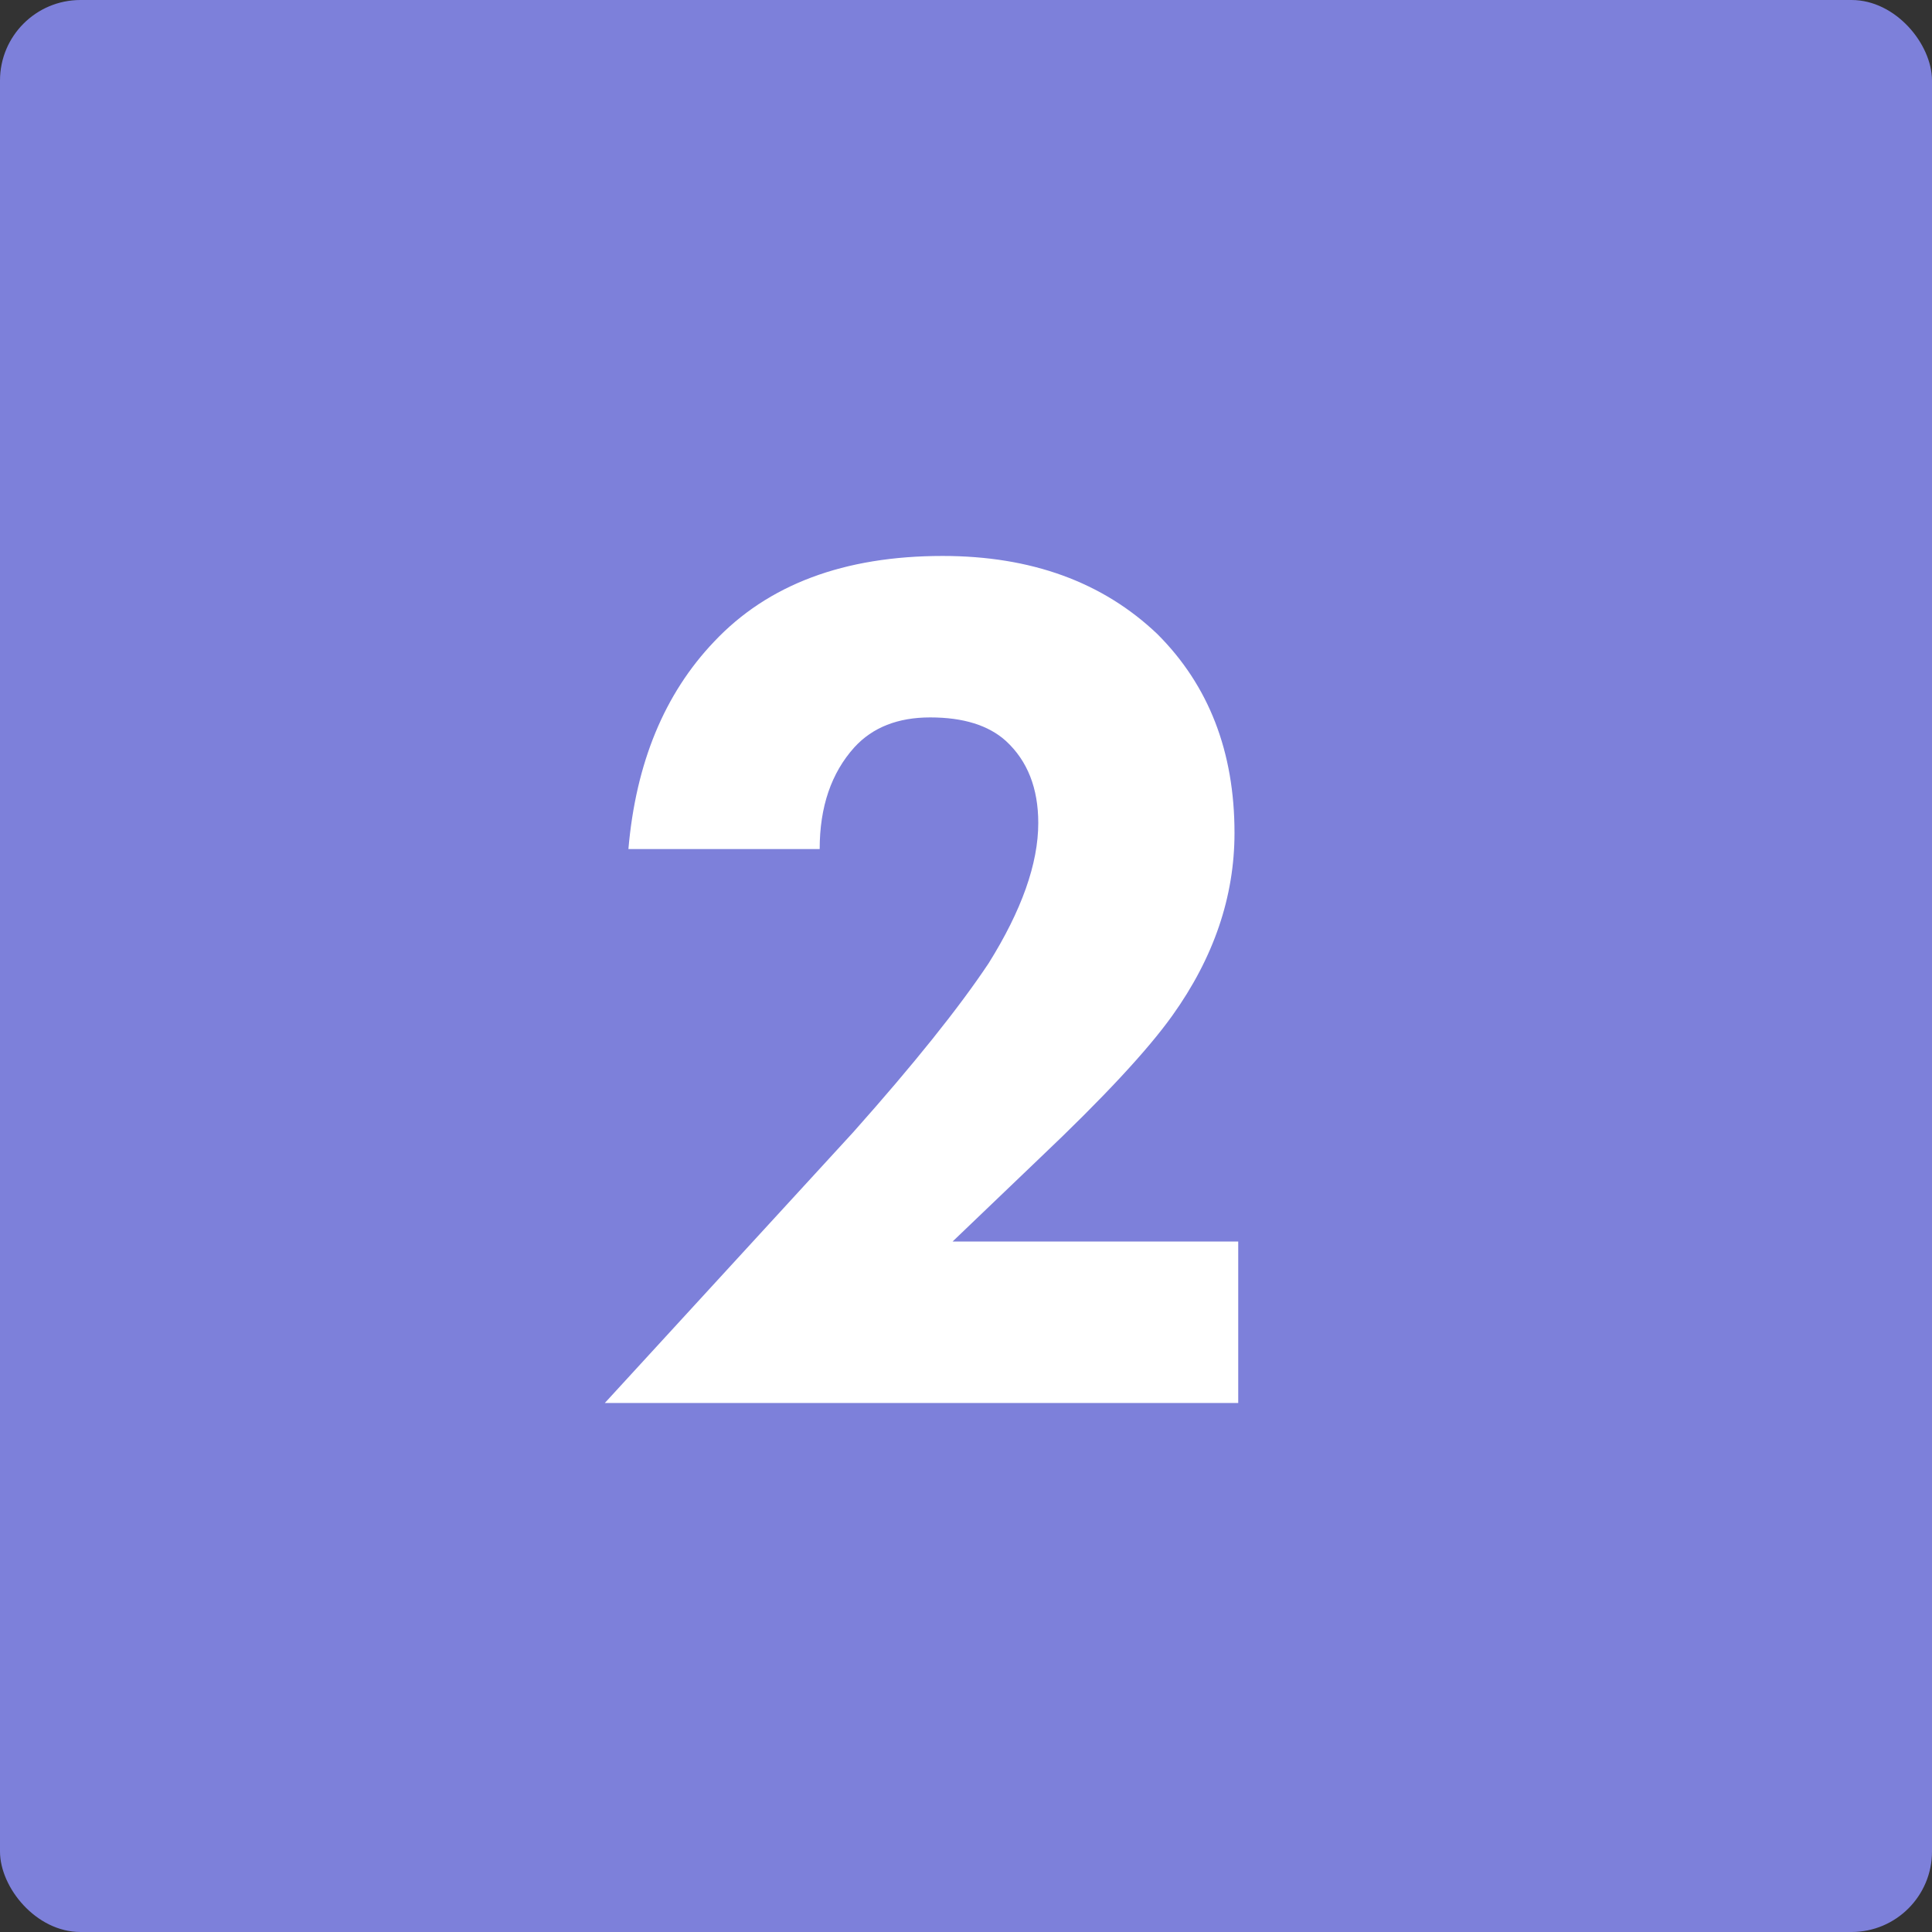
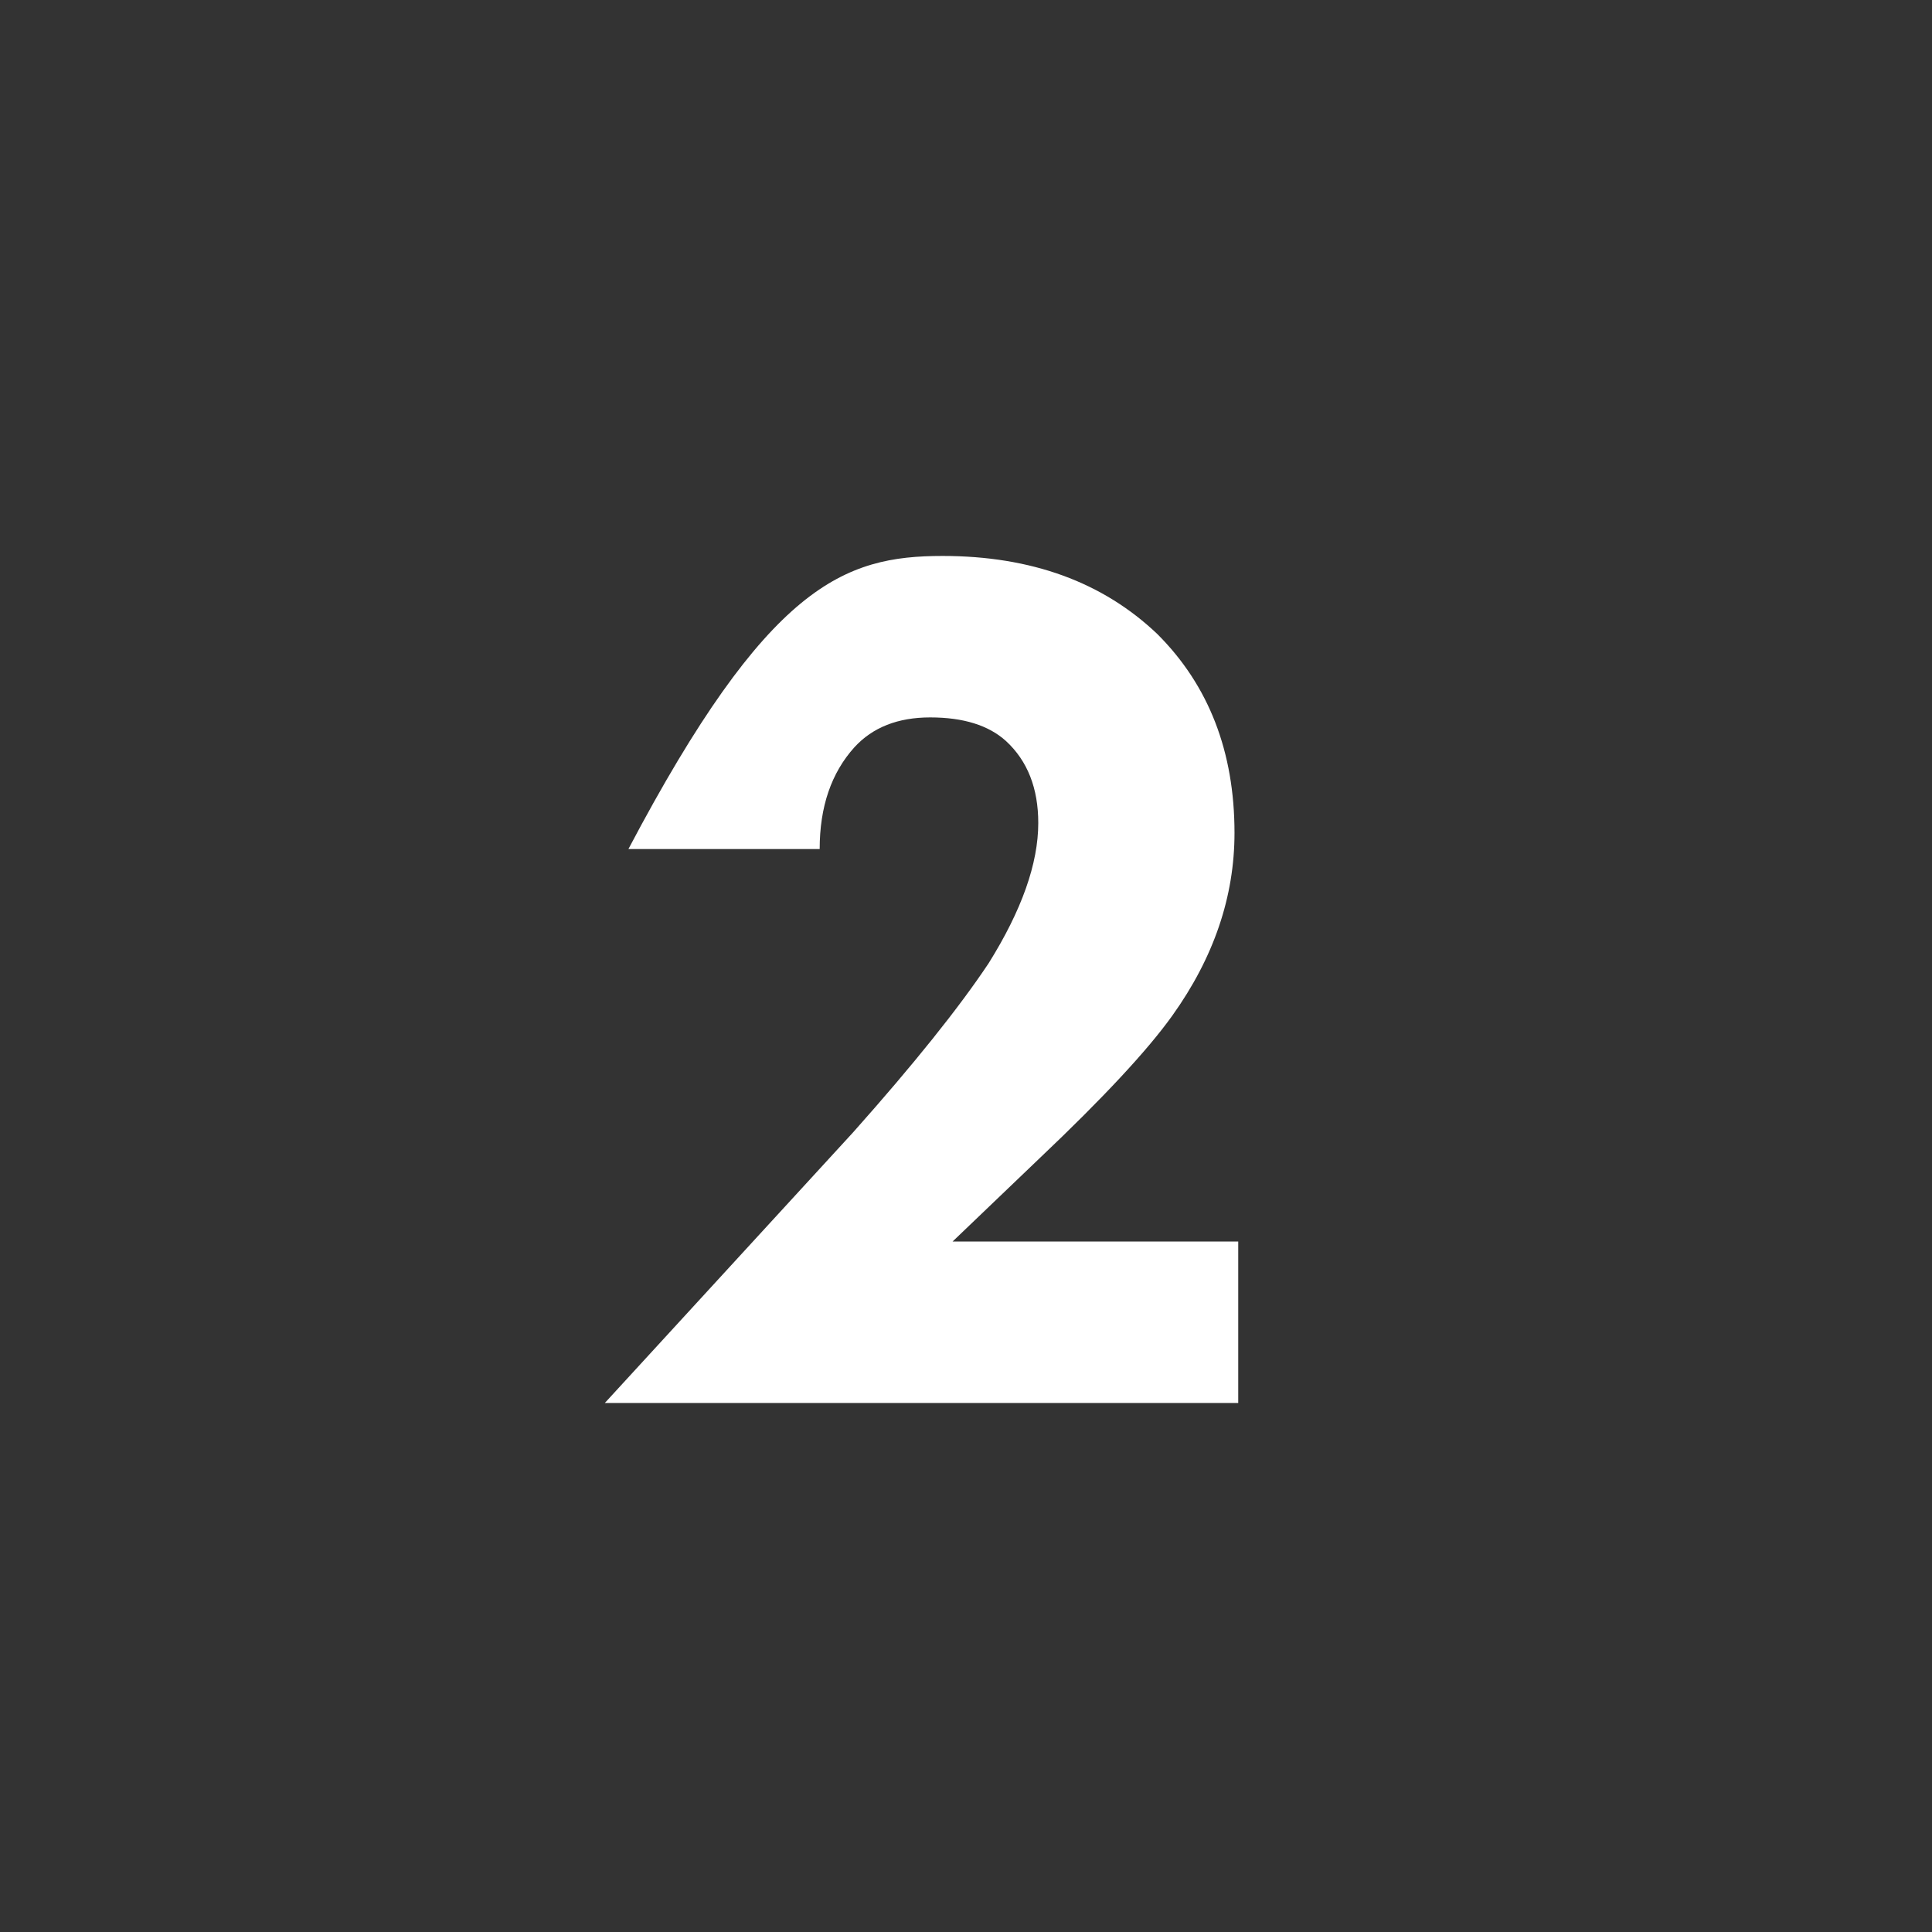
<svg xmlns="http://www.w3.org/2000/svg" viewBox="0 0 42 42" fill="none">
  <rect x="0" y="0" width="42" height="42" fill="#333333" stroke="none" />
-   <rect width="42" height="42" rx="1.75" fill="#7D80DA" />
-   <path d="M26.918 26.99V30.5H13.148L18.548 24.614C19.862 23.138 20.843 21.914 21.491 20.942C22.211 19.79 22.571 18.773 22.571 17.891C22.571 17.135 22.337 16.541 21.869 16.109C21.491 15.767 20.942 15.596 20.222 15.596C19.52 15.596 18.971 15.812 18.575 16.244C18.071 16.802 17.819 17.54 17.819 18.458H13.661C13.823 16.586 14.444 15.083 15.524 13.949C16.694 12.707 18.35 12.086 20.492 12.086C22.418 12.086 23.975 12.653 25.163 13.787C26.279 14.903 26.837 16.343 26.837 18.107C26.837 19.493 26.387 20.816 25.487 22.076C24.947 22.832 23.984 23.867 22.598 25.181L20.708 26.99H26.918Z" fill="white" />
+   <path d="M26.918 26.99V30.5H13.148L18.548 24.614C19.862 23.138 20.843 21.914 21.491 20.942C22.211 19.79 22.571 18.773 22.571 17.891C22.571 17.135 22.337 16.541 21.869 16.109C21.491 15.767 20.942 15.596 20.222 15.596C19.52 15.596 18.971 15.812 18.575 16.244C18.071 16.802 17.819 17.54 17.819 18.458H13.661C16.694 12.707 18.35 12.086 20.492 12.086C22.418 12.086 23.975 12.653 25.163 13.787C26.279 14.903 26.837 16.343 26.837 18.107C26.837 19.493 26.387 20.816 25.487 22.076C24.947 22.832 23.984 23.867 22.598 25.181L20.708 26.99H26.918Z" fill="white" />
</svg>